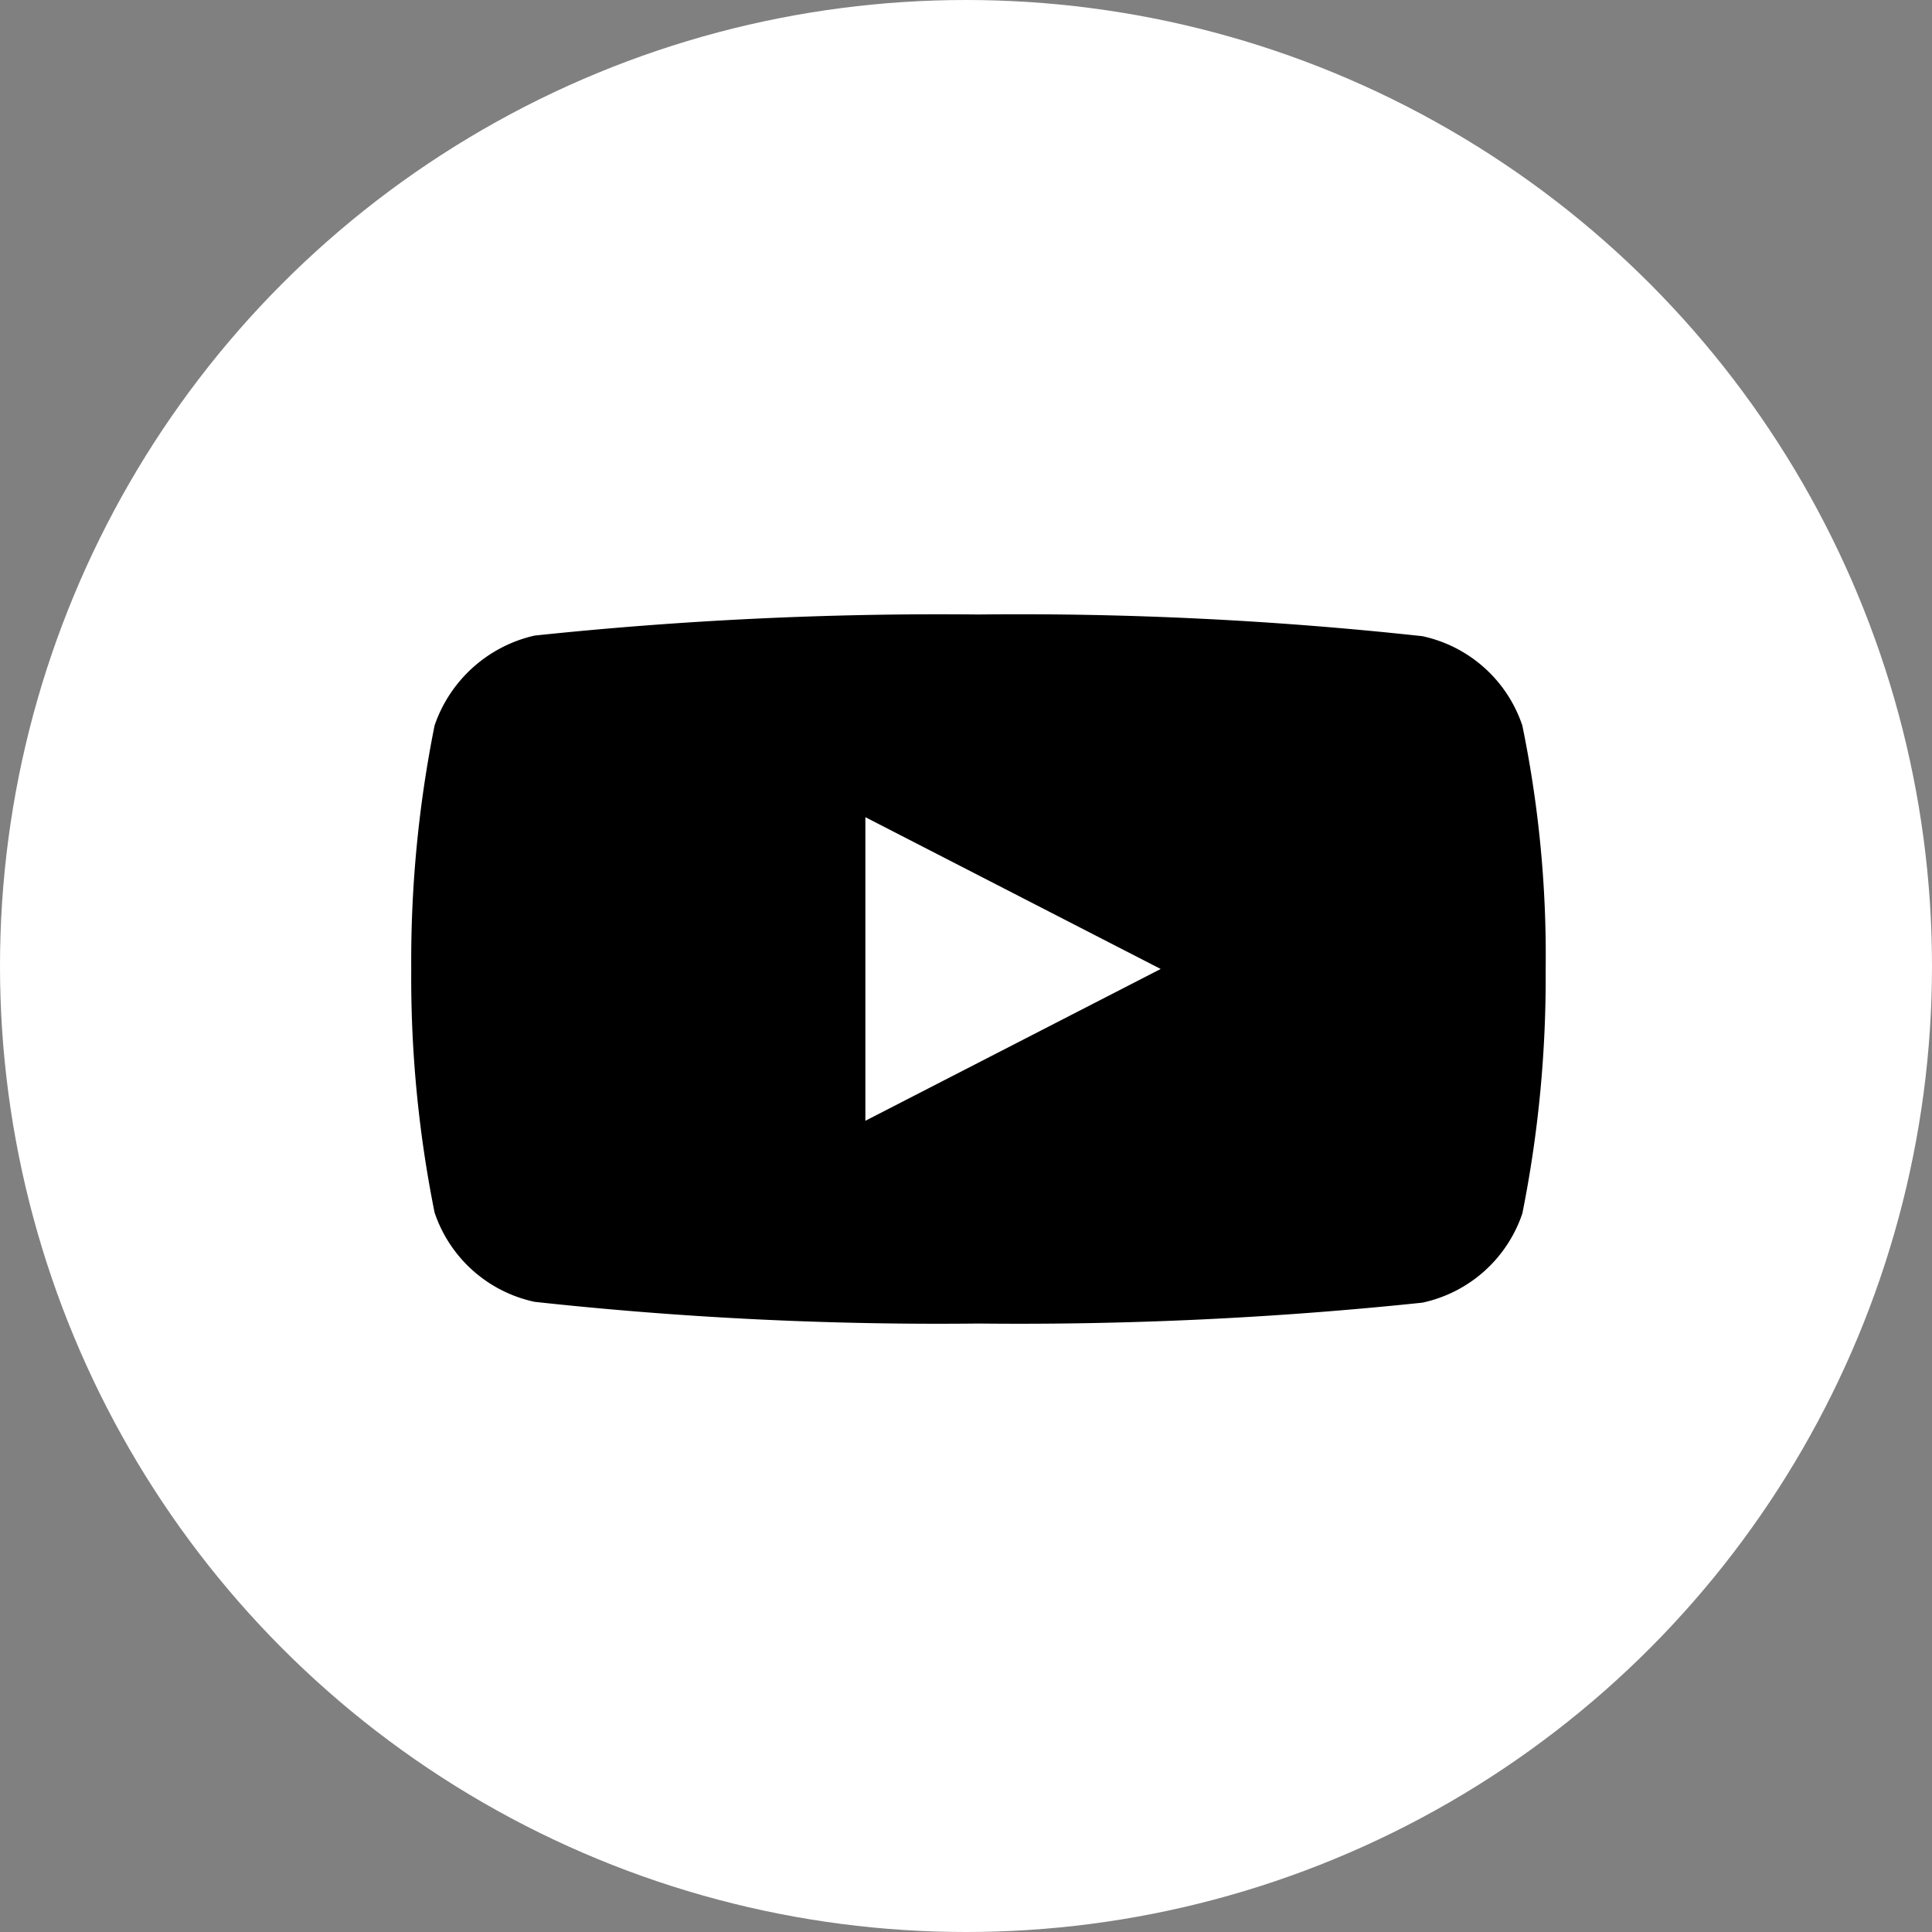
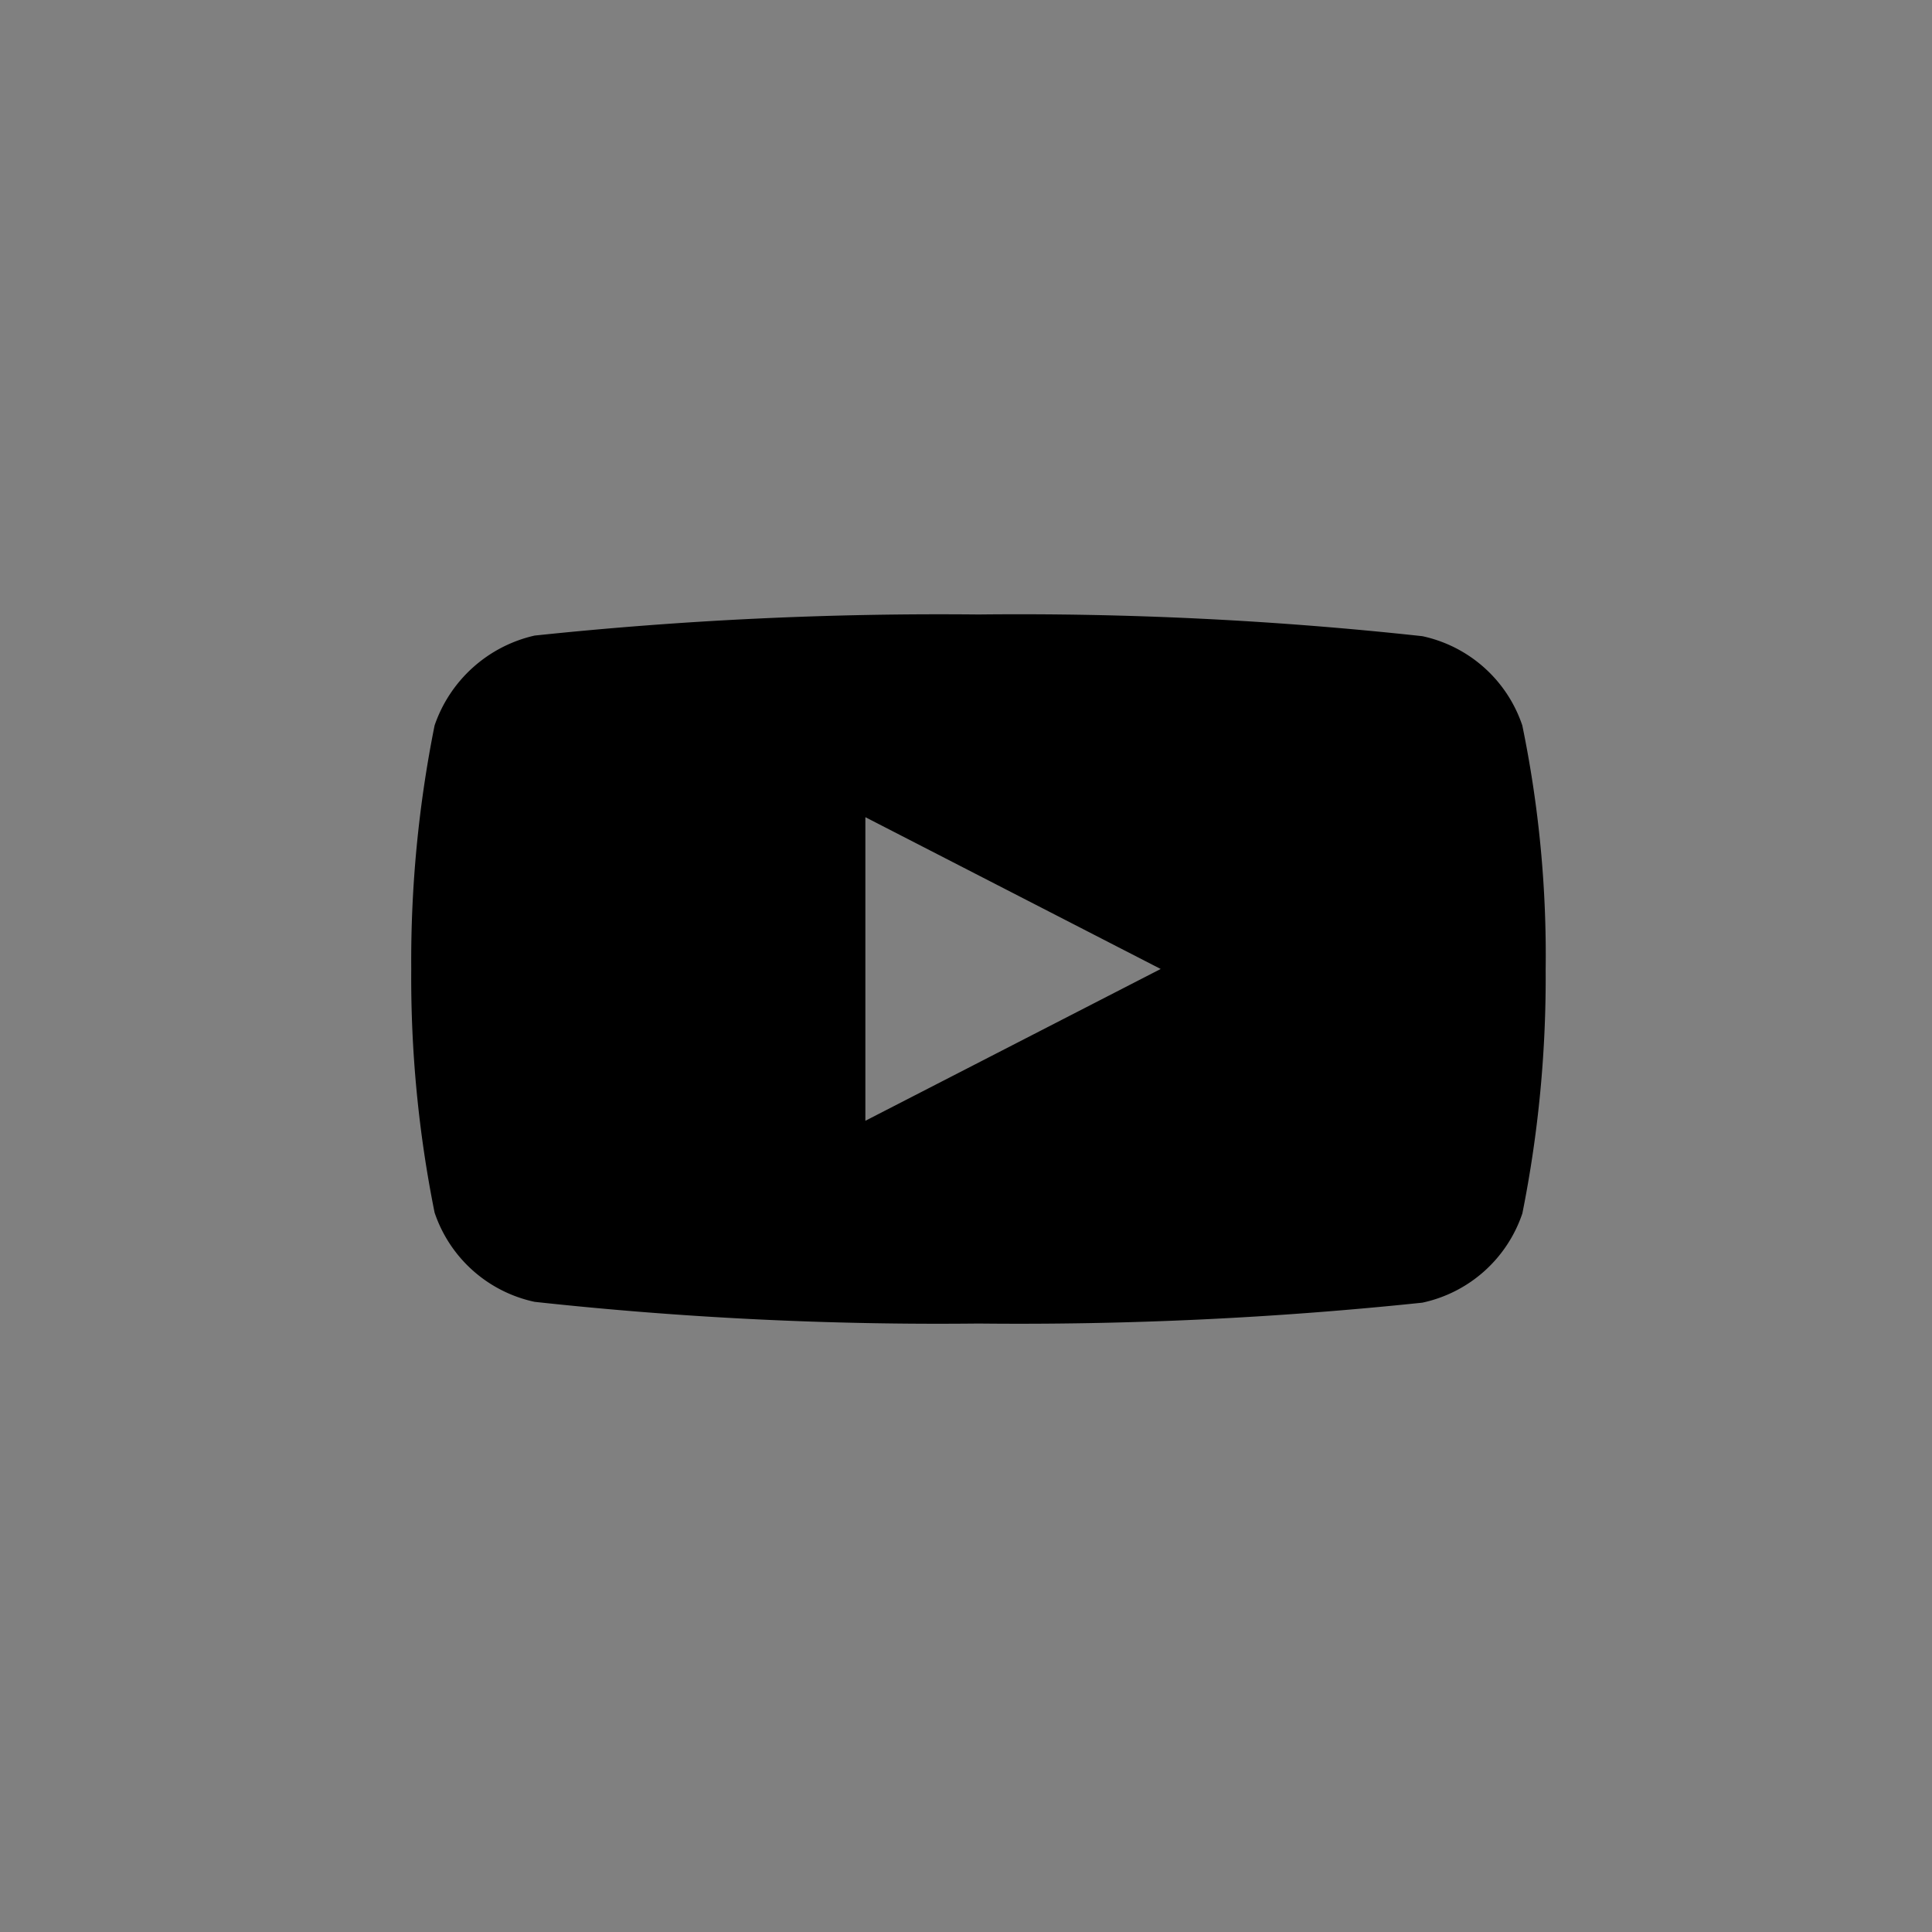
<svg xmlns="http://www.w3.org/2000/svg" width="35" height="35" viewBox="0 0 35 35">
  <rect x="0" y="0" width="35" height="35" fill="#808080" stroke="none" />
  <defs>
    <style>
      .cls-1 {
        fill: #fff;
      }
    </style>
  </defs>
  <g id="youtube" transform="translate(-0.172)">
    <g id="Group_21" data-name="Group 21" transform="translate(0)">
-       <circle id="Ellipse_36" data-name="Ellipse 36" class="cls-1" cx="17.5" cy="17.5" r="17.5" transform="translate(0.172)" />
-     </g>
+       </g>
    <path id="_001-youtube" data-name="001-youtube" d="M20.128-4.072a2.452,2.452,0,0,0-1.811-1.617,67.319,67.319,0,0,0-8.041-.393A69.947,69.947,0,0,0,2.235-5.7,2.5,2.5,0,0,0,.423-4.072,21.679,21.679,0,0,0,0,.34,21.6,21.6,0,0,0,.423,4.753,2.453,2.453,0,0,0,2.235,6.37a67.442,67.442,0,0,0,8.041.393,69.947,69.947,0,0,0,8.041-.378,2.452,2.452,0,0,0,1.812-1.617A21.686,21.686,0,0,0,20.551.355,20.579,20.579,0,0,0,20.128-4.072ZM8.227,3.09v-5.5L13.577.34Zm0,0" transform="translate(7.622 17.214)" />
  </g>
</svg>